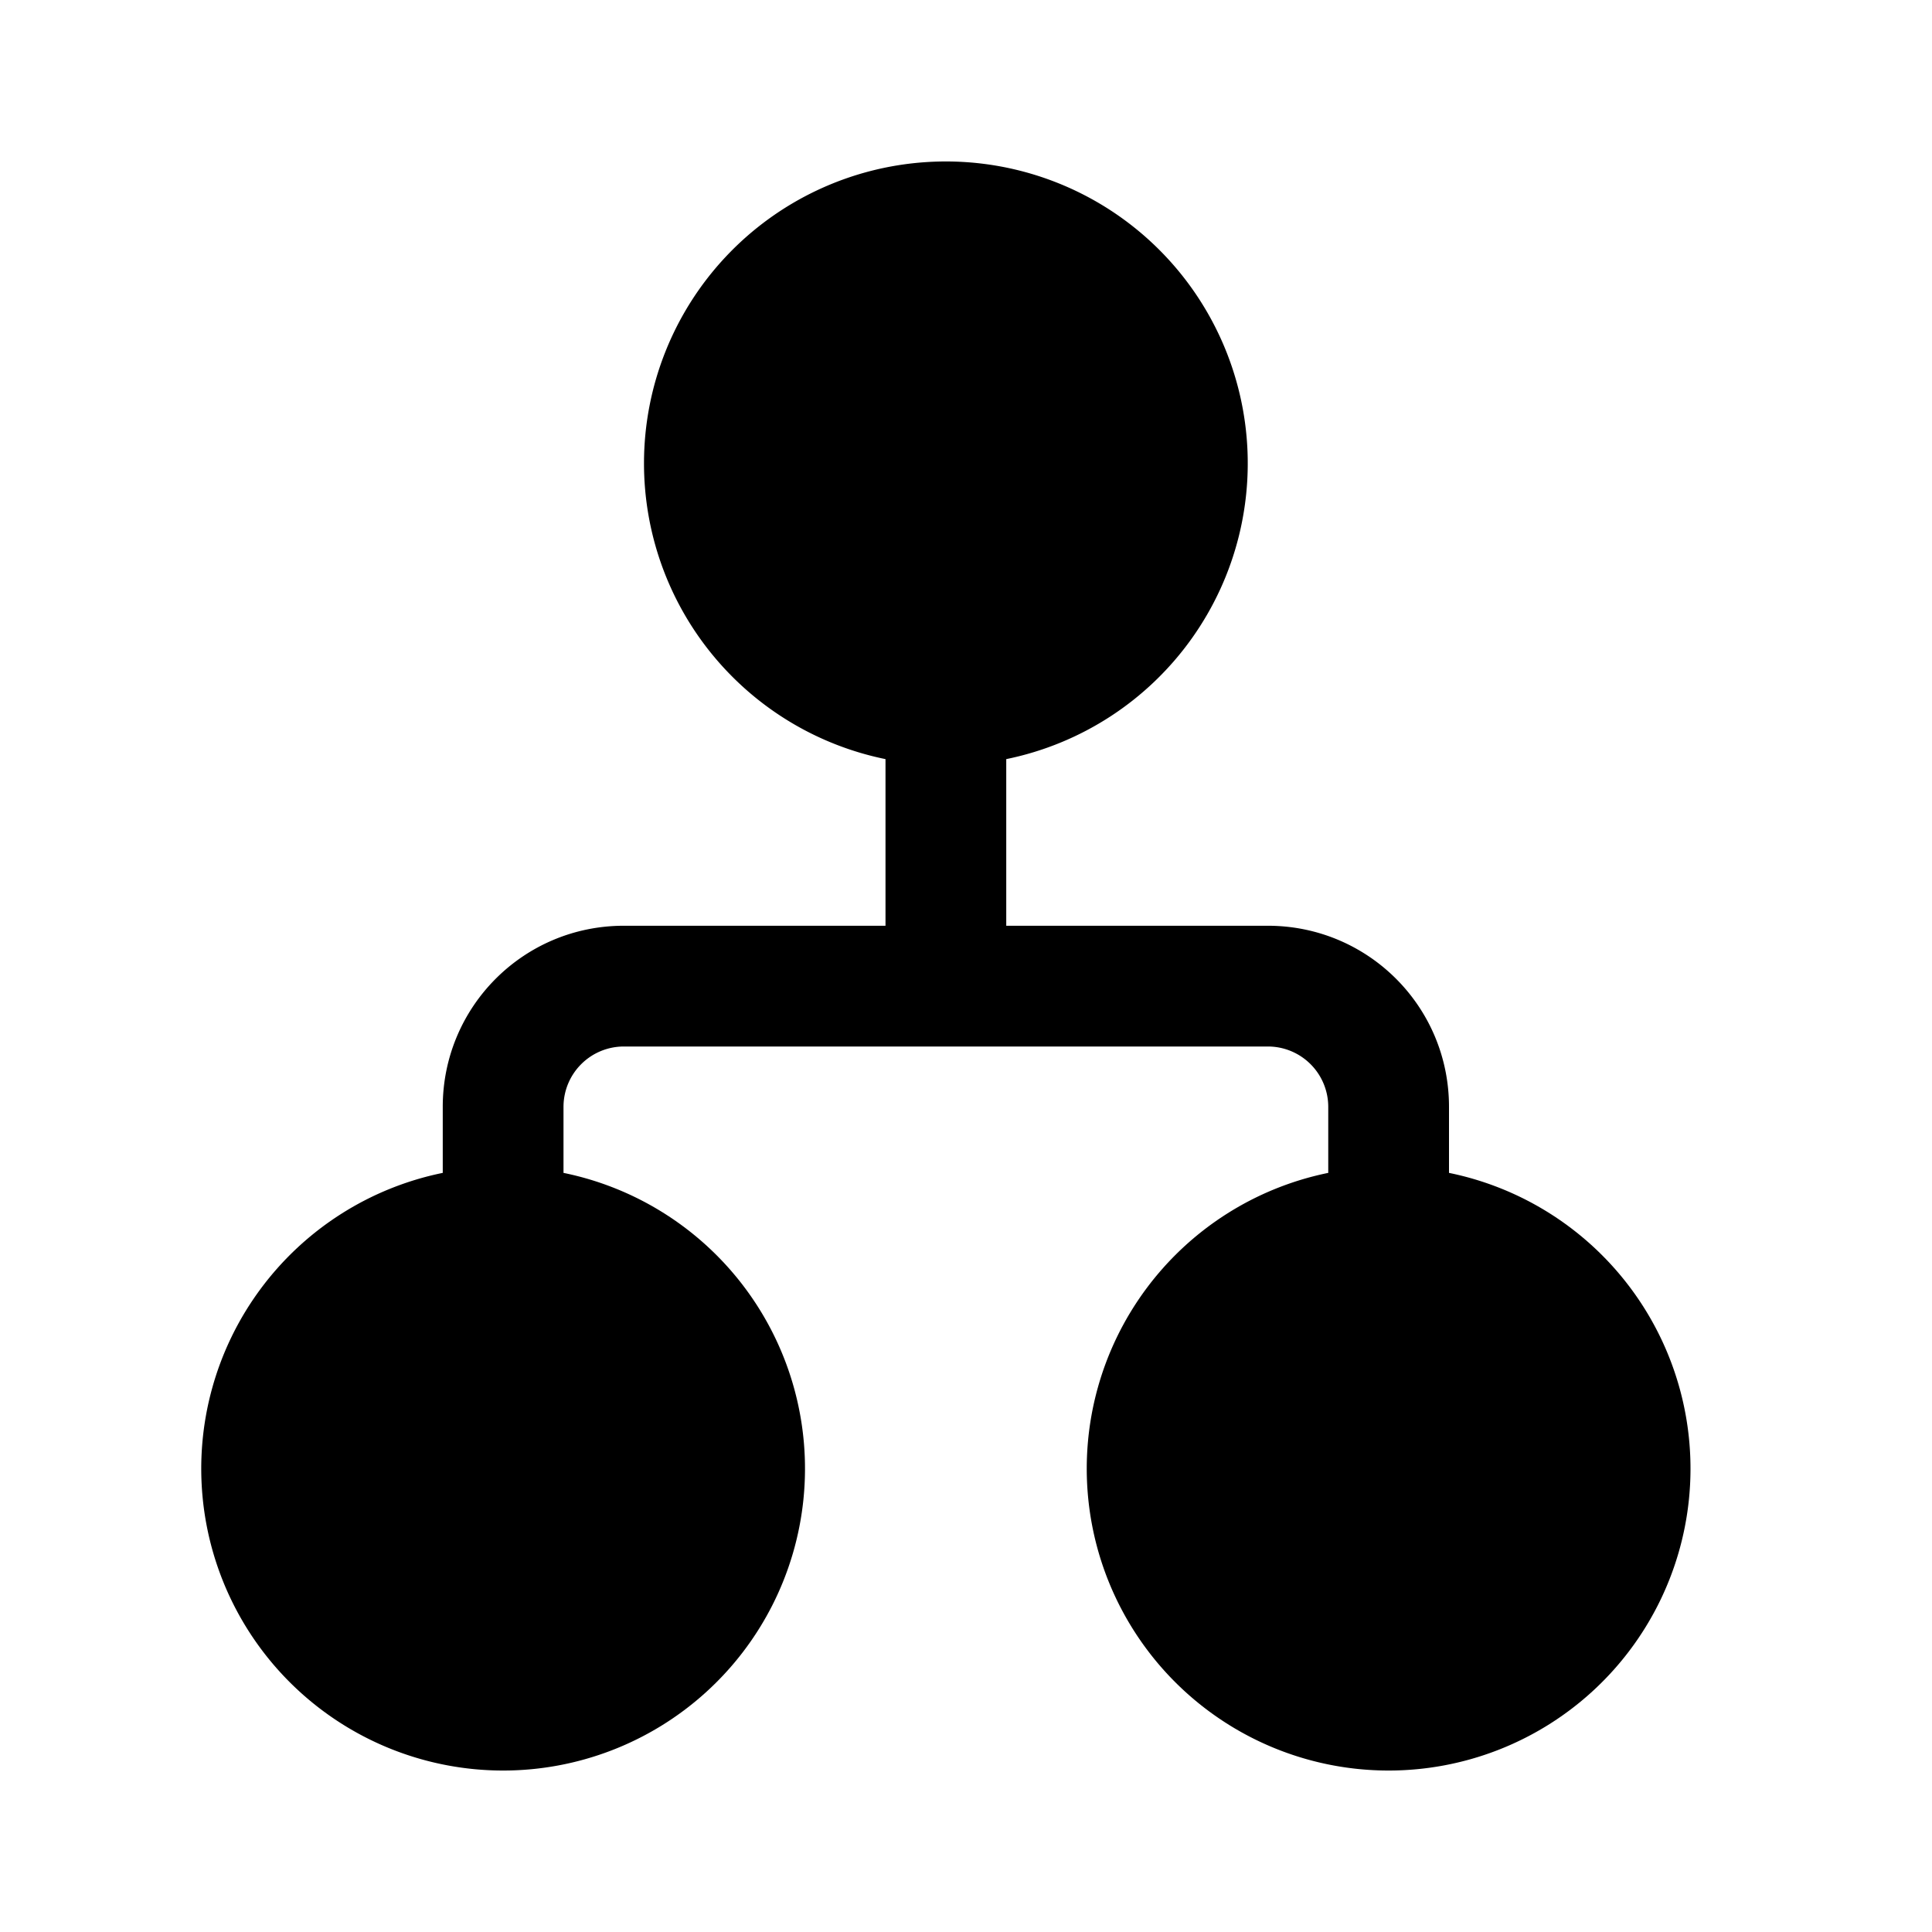
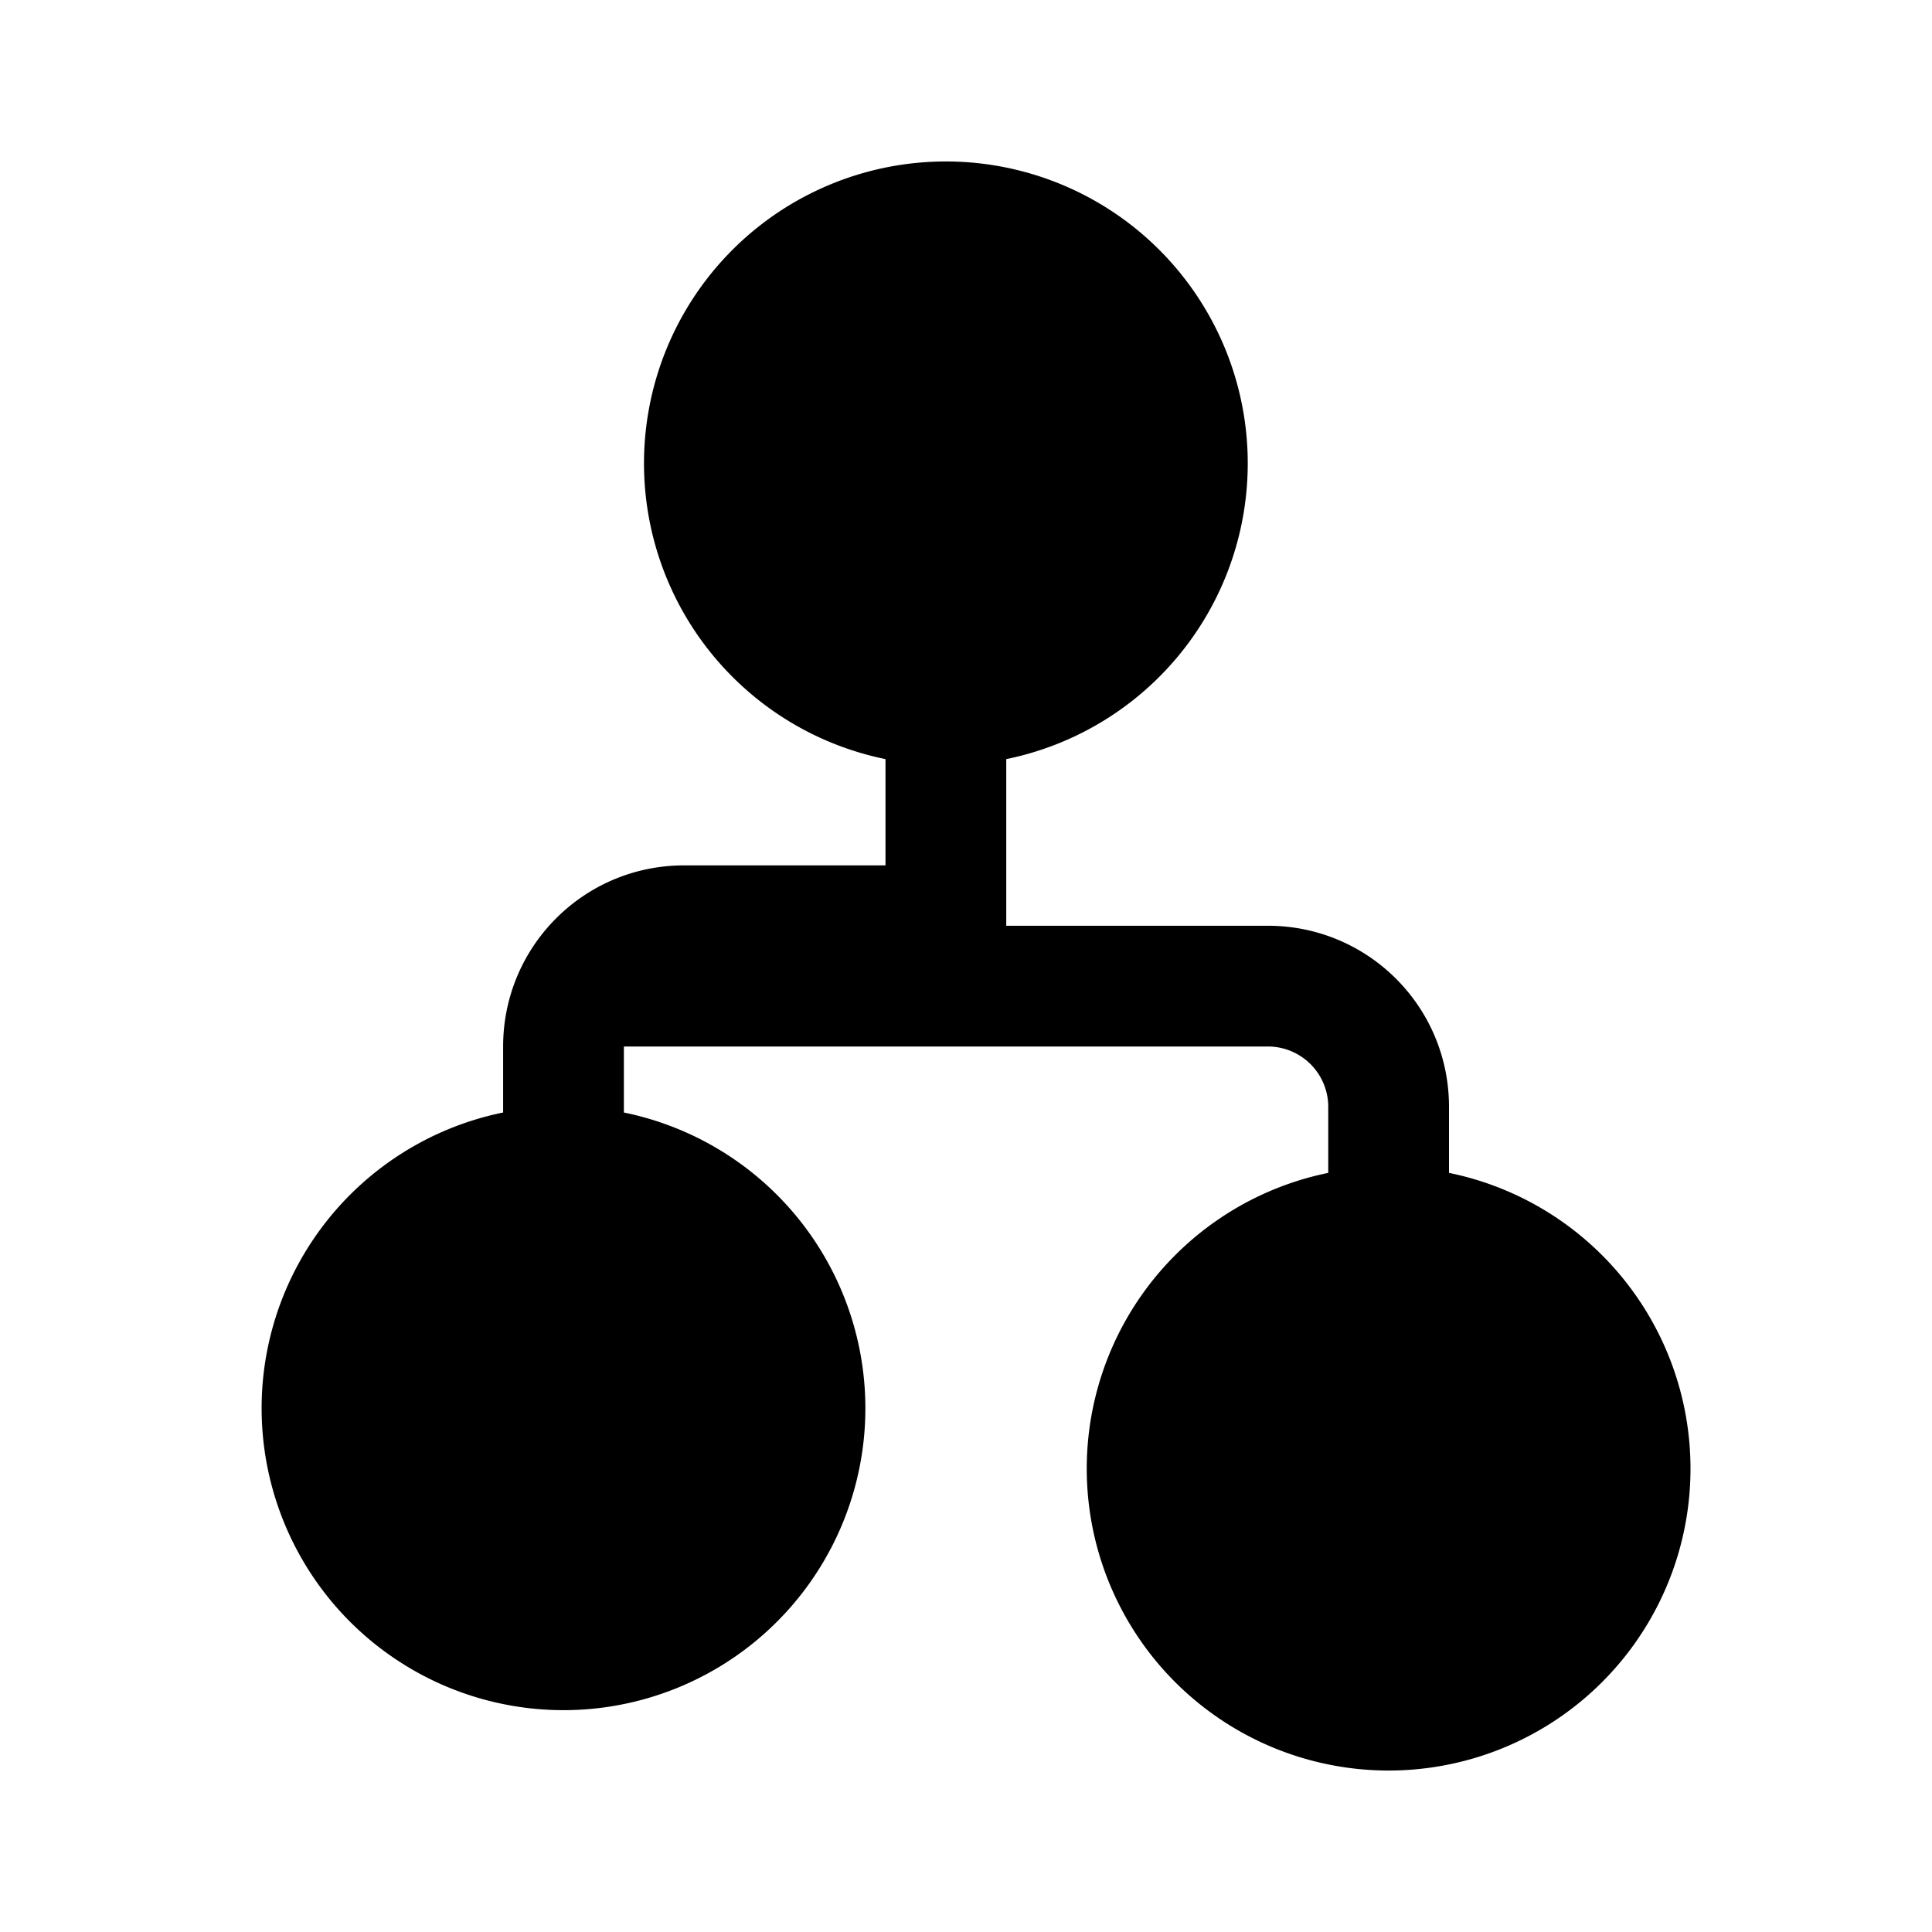
<svg xmlns="http://www.w3.org/2000/svg" width="24" height="24" viewBox="0 0 24 24">
-   <path d="M8 5.75a3.75 3.75 0 1 1 4.5 3.68v2.07h3.25c1.24 0 2.25 1 2.25 2.25v.82a3.75 3.75 0 1 1-1.5 0v-.82a.75.75 0 0 0-.75-.75h-8a.75.75 0 0 0-.75.75v.82a3.75 3.75 0 1 1-1.5 0v-.82c0-1.24 1-2.25 2.25-2.25H11V9.43a3.75 3.75 0 0 1-3-3.68Z" />
+   <path d="M8 5.75a3.75 3.75 0 1 1 4.5 3.68v2.07h3.25c1.24 0 2.25 1 2.25 2.25v.82a3.75 3.75 0 1 1-1.5 0v-.82a.75.75 0 0 0-.75-.75h-8v.82a3.75 3.75 0 1 1-1.5 0v-.82c0-1.24 1-2.25 2.25-2.25H11V9.43a3.75 3.75 0 0 1-3-3.68Z" />
</svg>